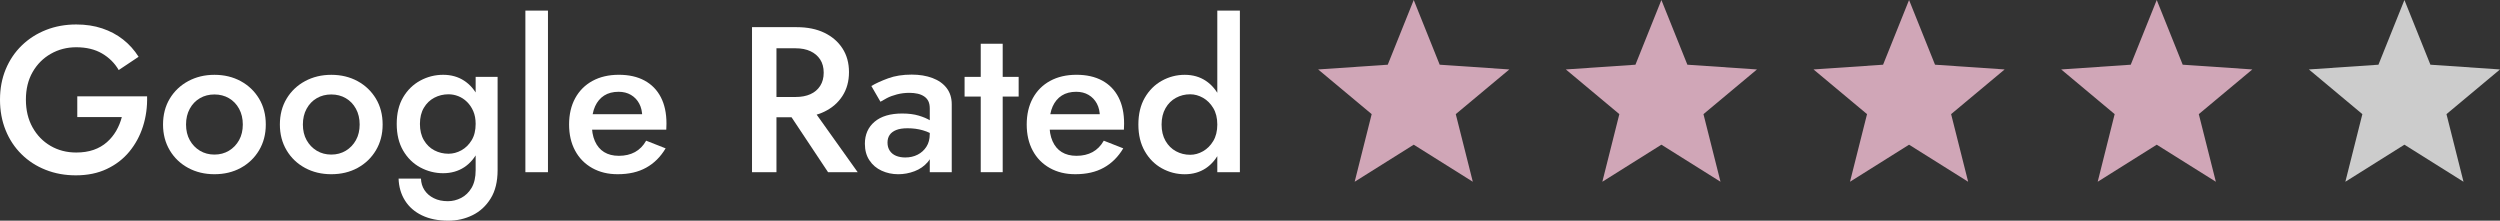
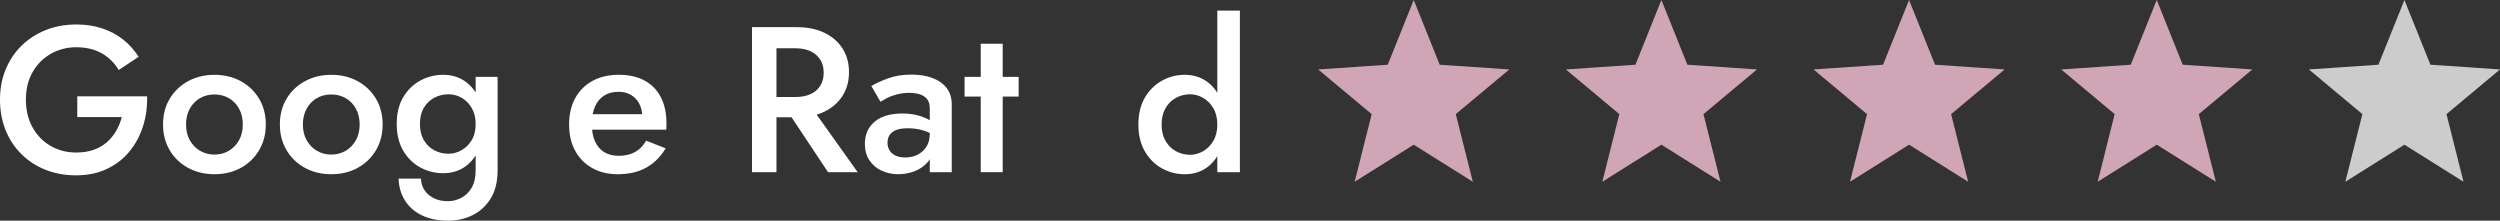
<svg xmlns="http://www.w3.org/2000/svg" version="1.1" id="Layer_1" x="0px" y="0px" width="175.792px" height="15.518px" viewBox="6.208 3.417 175.792 15.518" enable-background="new 6.208 3.417 175.792 15.518" xml:space="preserve">
  <rect x="6.208" y="3.417" width="175.792" height="15.518" fill="#333333" stroke="none" />
  <g>
    <polygon fill="#D0A6B7" points="105.617,13.591 101.464,16.197 102.66,11.442 98.896,8.3 103.79,7.967 105.617,3.417    107.443,7.967 112.338,8.3 108.573,11.442 109.771,16.197  " />
    <polygon fill="#D0A6B7" points="123.032,13.591 118.879,16.197 120.075,11.442 116.313,8.3 121.207,7.967 123.032,3.417    124.859,7.967 129.753,8.3 125.99,11.442 127.188,16.197  " />
    <polygon fill="#D0A6B7" points="140.447,13.591 136.294,16.197 137.492,11.442 133.729,8.3 138.62,7.967 140.447,3.417    142.273,7.967 147.168,8.3 143.404,11.442 144.602,16.197  " />
    <polygon fill="#D0A6B7" points="157.863,13.591 153.711,16.197 154.904,11.442 151.145,8.3 156.035,7.967 157.863,3.417    159.689,7.967 164.585,8.3 160.82,11.442 162.02,16.197  " />
    <polygon fill="#CCCCCC" points="175.279,13.591 171.126,16.197 172.322,11.442 168.561,8.3 173.452,7.967 175.279,3.417    177.107,7.967 182,8.3 178.236,11.442 179.434,16.197  " />
    <g>
      <path fill="#FFFFFF" d="M11.642,10.193h4.909c0.02,0.748-0.078,1.454-0.292,2.121c-0.213,0.664-0.534,1.254-0.961,1.771    s-0.957,0.921-1.588,1.217c-0.631,0.298-1.354,0.444-2.17,0.444c-0.767,0-1.476-0.129-2.127-0.389    c-0.65-0.256-1.216-0.623-1.697-1.1c-0.481-0.476-0.853-1.039-1.115-1.69c-0.262-0.65-0.393-1.364-0.393-2.141    c0-0.777,0.133-1.488,0.4-2.134c0.268-0.646,0.644-1.205,1.129-1.676c0.486-0.471,1.054-0.835,1.705-1.092    c0.65-0.257,1.359-0.386,2.127-0.386c0.67,0,1.279,0.092,1.828,0.277c0.549,0.184,1.037,0.444,1.464,0.779    s0.792,0.741,1.093,1.216l-1.399,0.933c-0.281-0.486-0.672-0.874-1.172-1.166c-0.5-0.292-1.105-0.437-1.814-0.437    c-0.651,0-1.246,0.153-1.785,0.459C9.245,7.505,8.818,7.933,8.503,8.481C8.187,9.03,8.029,9.678,8.029,10.426    c0,0.738,0.155,1.386,0.466,1.945c0.311,0.558,0.733,0.993,1.267,1.304c0.534,0.311,1.136,0.467,1.807,0.467    c0.456,0,0.864-0.063,1.224-0.188c0.359-0.126,0.67-0.308,0.932-0.539c0.262-0.231,0.481-0.5,0.656-0.802    c0.174-0.303,0.305-0.624,0.393-0.964h-3.132V10.193z" />
      <path fill="#FFFFFF" d="M18.146,10.353c0.315-0.524,0.748-0.935,1.296-1.231c0.548-0.296,1.163-0.444,1.843-0.444    c0.689,0,1.306,0.148,1.85,0.444c0.544,0.296,0.974,0.707,1.29,1.231c0.315,0.524,0.473,1.131,0.473,1.821    c0,0.681-0.158,1.284-0.473,1.813c-0.316,0.529-0.746,0.94-1.29,1.238c-0.544,0.297-1.161,0.442-1.85,0.442    c-0.68,0-1.294-0.146-1.843-0.442c-0.549-0.298-0.981-0.709-1.296-1.238c-0.316-0.529-0.474-1.135-0.474-1.813    C17.673,11.484,17.83,10.877,18.146,10.353z M19.552,13.272c0.175,0.315,0.413,0.563,0.714,0.744c0.301,0.18,0.641,0.27,1.02,0.27    c0.379,0,0.719-0.09,1.02-0.27c0.301-0.182,0.539-0.429,0.714-0.744c0.175-0.314,0.262-0.683,0.262-1.101    c0-0.417-0.087-0.787-0.262-1.107c-0.175-0.321-0.413-0.568-0.714-0.743s-0.641-0.262-1.02-0.262c-0.378,0-0.719,0.087-1.02,0.262    c-0.301,0.175-0.539,0.422-0.714,0.743c-0.175,0.32-0.262,0.689-0.262,1.107C19.29,12.592,19.377,12.958,19.552,13.272z" />
      <path fill="#FFFFFF" d="M26.362,10.353c0.315-0.524,0.748-0.935,1.296-1.231c0.548-0.296,1.163-0.444,1.843-0.444    c0.689,0,1.306,0.148,1.85,0.444c0.544,0.296,0.974,0.707,1.29,1.231c0.315,0.524,0.473,1.131,0.473,1.821    c0,0.681-0.158,1.284-0.473,1.813c-0.316,0.529-0.746,0.94-1.29,1.238c-0.544,0.297-1.161,0.442-1.85,0.442    c-0.68,0-1.294-0.146-1.843-0.442c-0.549-0.298-0.981-0.709-1.296-1.238c-0.316-0.529-0.474-1.135-0.474-1.813    C25.888,11.484,26.046,10.877,26.362,10.353z M27.768,13.272c0.175,0.315,0.413,0.563,0.714,0.744    c0.301,0.18,0.641,0.27,1.02,0.27s0.719-0.09,1.02-0.27c0.301-0.182,0.539-0.429,0.714-0.744c0.175-0.314,0.262-0.683,0.262-1.101    c0-0.417-0.087-0.787-0.262-1.107c-0.175-0.321-0.413-0.568-0.714-0.743s-0.641-0.262-1.02-0.262c-0.378,0-0.719,0.087-1.02,0.262    s-0.539,0.422-0.714,0.743c-0.175,0.32-0.262,0.689-0.262,1.107C27.506,12.592,27.593,12.958,27.768,13.272z" />
      <path fill="#FFFFFF" d="M34.556,10.258c0.301-0.51,0.702-0.901,1.202-1.173c0.5-0.271,1.036-0.408,1.609-0.408    c0.563,0,1.056,0.138,1.479,0.415c0.423,0.277,0.758,0.67,1.005,1.18c0.248,0.51,0.372,1.129,0.372,1.857    c0,0.718-0.124,1.337-0.372,1.856c-0.248,0.521-0.583,0.918-1.005,1.195c-0.422,0.275-0.915,0.416-1.479,0.416    c-0.573,0-1.109-0.139-1.609-0.408c-0.5-0.271-0.901-0.666-1.202-1.182c-0.301-0.515-0.452-1.142-0.452-1.879    C34.104,11.392,34.255,10.768,34.556,10.258z M35.809,15.976c0.01,0.303,0.092,0.571,0.248,0.811    c0.155,0.236,0.374,0.428,0.656,0.566c0.281,0.143,0.612,0.211,0.99,0.211c0.321,0,0.631-0.076,0.933-0.23    c0.301-0.155,0.546-0.395,0.736-0.714c0.188-0.323,0.282-0.736,0.282-1.241V8.823h1.544v6.556c0,0.806-0.163,1.472-0.488,1.995    c-0.325,0.525-0.75,0.916-1.274,1.173c-0.524,0.259-1.093,0.388-1.705,0.388c-0.719,0-1.335-0.125-1.85-0.373    c-0.515-0.246-0.913-0.595-1.194-1.041c-0.282-0.445-0.432-0.961-0.452-1.545C34.235,15.976,35.809,15.976,35.809,15.976z     M36.013,13.272c0.184,0.315,0.43,0.555,0.735,0.715c0.306,0.16,0.639,0.24,0.998,0.24c0.311,0,0.612-0.08,0.903-0.24    s0.532-0.396,0.721-0.706c0.19-0.309,0.284-0.694,0.284-1.151c0-0.34-0.056-0.639-0.167-0.896s-0.26-0.476-0.444-0.656    c-0.184-0.18-0.389-0.312-0.612-0.4c-0.224-0.087-0.452-0.131-0.685-0.131c-0.359,0-0.692,0.08-0.998,0.241    c-0.306,0.16-0.551,0.396-0.735,0.707c-0.185,0.311-0.277,0.689-0.277,1.136S35.828,12.958,36.013,13.272z" />
-       <path fill="#FFFFFF" d="M44.739,4.162v11.362h-1.588V4.162H44.739z" />
      <path fill="#FFFFFF" d="M47.849,15.233c-0.52-0.293-0.92-0.699-1.202-1.226c-0.282-0.522-0.423-1.137-0.423-1.836    c0-0.709,0.144-1.326,0.43-1.85c0.287-0.524,0.692-0.93,1.217-1.216c0.524-0.286,1.141-0.43,1.85-0.43    c0.708,0,1.313,0.136,1.813,0.408s0.881,0.663,1.144,1.173s0.394,1.124,0.394,1.844c0,0.077-0.003,0.159-0.007,0.248    c-0.005,0.088-0.007,0.149-0.007,0.188h-5.885v-1.091h4.53l-0.48,0.67c0.029-0.06,0.061-0.136,0.094-0.233    c0.034-0.097,0.051-0.179,0.051-0.248c0-0.359-0.071-0.67-0.211-0.932c-0.14-0.262-0.335-0.466-0.583-0.612    s-0.537-0.219-0.867-0.219c-0.398,0-0.736,0.087-1.013,0.262s-0.49,0.428-0.641,0.758s-0.226,0.738-0.226,1.224    c-0.01,0.476,0.061,0.883,0.211,1.223c0.15,0.341,0.366,0.599,0.648,0.772c0.282,0.174,0.626,0.263,1.035,0.263    c0.437,0,0.815-0.088,1.136-0.263c0.32-0.176,0.583-0.441,0.787-0.801l1.369,0.539c-0.359,0.602-0.816,1.055-1.369,1.359    c-0.554,0.309-1.219,0.459-1.996,0.459C48.968,15.67,48.368,15.524,47.849,15.233z" />
      <path fill="#FFFFFF" d="M60.806,5.327v10.197h-1.719V5.327H60.806z M60.107,5.327h2.127c0.748,0,1.394,0.131,1.938,0.393    s0.969,0.629,1.275,1.1s0.459,1.027,0.459,1.668c0,0.641-0.153,1.2-0.459,1.675c-0.306,0.476-0.731,0.845-1.275,1.107    c-0.544,0.262-1.189,0.394-1.938,0.394h-2.127v-1.428h2.054c0.398,0,0.743-0.065,1.034-0.197c0.292-0.131,0.52-0.325,0.685-0.583    c0.165-0.257,0.248-0.565,0.248-0.925c0-0.369-0.083-0.679-0.248-0.932c-0.165-0.252-0.393-0.446-0.685-0.582    c-0.291-0.136-0.636-0.204-1.034-0.204h-2.054V5.327z M63.05,10.659l3.467,4.865h-2.083L61.2,10.659    C61.2,10.659,63.05,10.659,63.05,10.659z" />
      <path fill="#FFFFFF" d="M68.774,14.017c0.107,0.16,0.255,0.279,0.444,0.357c0.189,0.077,0.406,0.116,0.648,0.116    c0.32,0,0.609-0.065,0.867-0.197c0.257-0.131,0.464-0.317,0.619-0.562c0.155-0.241,0.233-0.533,0.233-0.873l0.233,0.873    c0,0.429-0.124,0.787-0.372,1.078s-0.559,0.508-0.932,0.648c-0.374,0.142-0.755,0.211-1.144,0.211    c-0.418,0-0.806-0.082-1.166-0.247c-0.36-0.165-0.646-0.406-0.859-0.729c-0.214-0.319-0.321-0.709-0.321-1.166    c0-0.649,0.228-1.166,0.685-1.551c0.456-0.384,1.102-0.576,1.938-0.576c0.446,0,0.833,0.049,1.158,0.146    c0.326,0.097,0.595,0.211,0.809,0.342c0.213,0.13,0.364,0.25,0.452,0.357v0.803c-0.301-0.214-0.622-0.369-0.961-0.466    c-0.339-0.098-0.699-0.145-1.078-0.145c-0.33,0-0.597,0.041-0.801,0.123c-0.204,0.084-0.357,0.196-0.458,0.344    c-0.102,0.146-0.153,0.324-0.153,0.539C68.614,13.665,68.667,13.856,68.774,14.017z M67.478,9.464    c0.311-0.185,0.704-0.364,1.18-0.539c0.476-0.175,1.029-0.262,1.661-0.262c0.544,0,1.029,0.08,1.457,0.24s0.76,0.396,0.998,0.707    c0.238,0.311,0.357,0.69,0.357,1.136v4.778h-1.544v-4.472c0-0.213-0.034-0.388-0.102-0.524c-0.068-0.136-0.167-0.248-0.299-0.335    c-0.131-0.087-0.284-0.151-0.459-0.189s-0.364-0.059-0.568-0.059c-0.311,0-0.604,0.037-0.881,0.109    c-0.277,0.072-0.513,0.16-0.707,0.262c-0.194,0.102-0.345,0.187-0.452,0.255L67.478,9.464z" />
      <path fill="#FFFFFF" d="M77.836,8.823v1.384h-3.802V8.823H77.836z M76.714,6.493v9.031H75.17V6.493H76.714z" />
-       <path fill="#FFFFFF" d="M80.028,15.233c-0.52-0.293-0.92-0.699-1.202-1.226c-0.282-0.522-0.423-1.137-0.423-1.836    c0-0.709,0.144-1.326,0.43-1.85c0.287-0.524,0.692-0.93,1.217-1.216c0.524-0.286,1.141-0.43,1.85-0.43    c0.708,0,1.313,0.136,1.813,0.408s0.881,0.664,1.144,1.174s0.394,1.124,0.394,1.844c0,0.077-0.003,0.159-0.007,0.248    c-0.005,0.088-0.007,0.149-0.007,0.188h-5.885v-1.092h4.53l-0.48,0.67c0.029-0.06,0.061-0.136,0.094-0.233    c0.034-0.097,0.051-0.179,0.051-0.248c0-0.359-0.071-0.67-0.211-0.932c-0.14-0.262-0.335-0.466-0.583-0.612    s-0.537-0.219-0.867-0.219c-0.398,0-0.736,0.087-1.013,0.262s-0.49,0.428-0.641,0.758s-0.226,0.738-0.226,1.224    c-0.01,0.476,0.061,0.883,0.211,1.223c0.15,0.341,0.366,0.599,0.648,0.772c0.282,0.174,0.626,0.263,1.035,0.263    c0.437,0,0.815-0.088,1.136-0.263c0.32-0.176,0.583-0.441,0.787-0.801l1.369,0.539c-0.359,0.602-0.816,1.055-1.369,1.359    c-0.554,0.309-1.219,0.459-1.996,0.459C81.147,15.67,80.548,15.524,80.028,15.233z" />
      <path fill="#FFFFFF" d="M86.707,10.288c0.301-0.52,0.702-0.918,1.202-1.195s1.036-0.415,1.609-0.415    c0.563,0,1.056,0.141,1.479,0.422c0.423,0.282,0.758,0.683,1.005,1.202c0.248,0.521,0.372,1.144,0.372,1.872    c0,0.72-0.124,1.341-0.372,1.864s-0.583,0.928-1.005,1.21c-0.422,0.28-0.915,0.422-1.479,0.422c-0.573,0-1.109-0.139-1.609-0.415    c-0.5-0.275-0.901-0.678-1.202-1.202c-0.301-0.524-0.452-1.149-0.452-1.879C86.255,11.436,86.406,10.807,86.707,10.288z     M88.164,13.325c0.184,0.32,0.43,0.563,0.735,0.728c0.306,0.166,0.639,0.248,0.998,0.248c0.311,0,0.612-0.082,0.903-0.248    c0.291-0.165,0.532-0.405,0.721-0.721s0.284-0.701,0.284-1.158c0-0.457-0.095-0.842-0.284-1.158    c-0.189-0.315-0.43-0.556-0.721-0.721c-0.292-0.165-0.593-0.248-0.903-0.248c-0.359,0-0.692,0.083-0.998,0.248    c-0.306,0.166-0.551,0.408-0.735,0.729c-0.185,0.321-0.277,0.704-0.277,1.151C87.887,12.621,87.979,13.004,88.164,13.325z     M93.393,4.162v11.362h-1.588V4.162H93.393z" />
    </g>
  </g>
</svg>